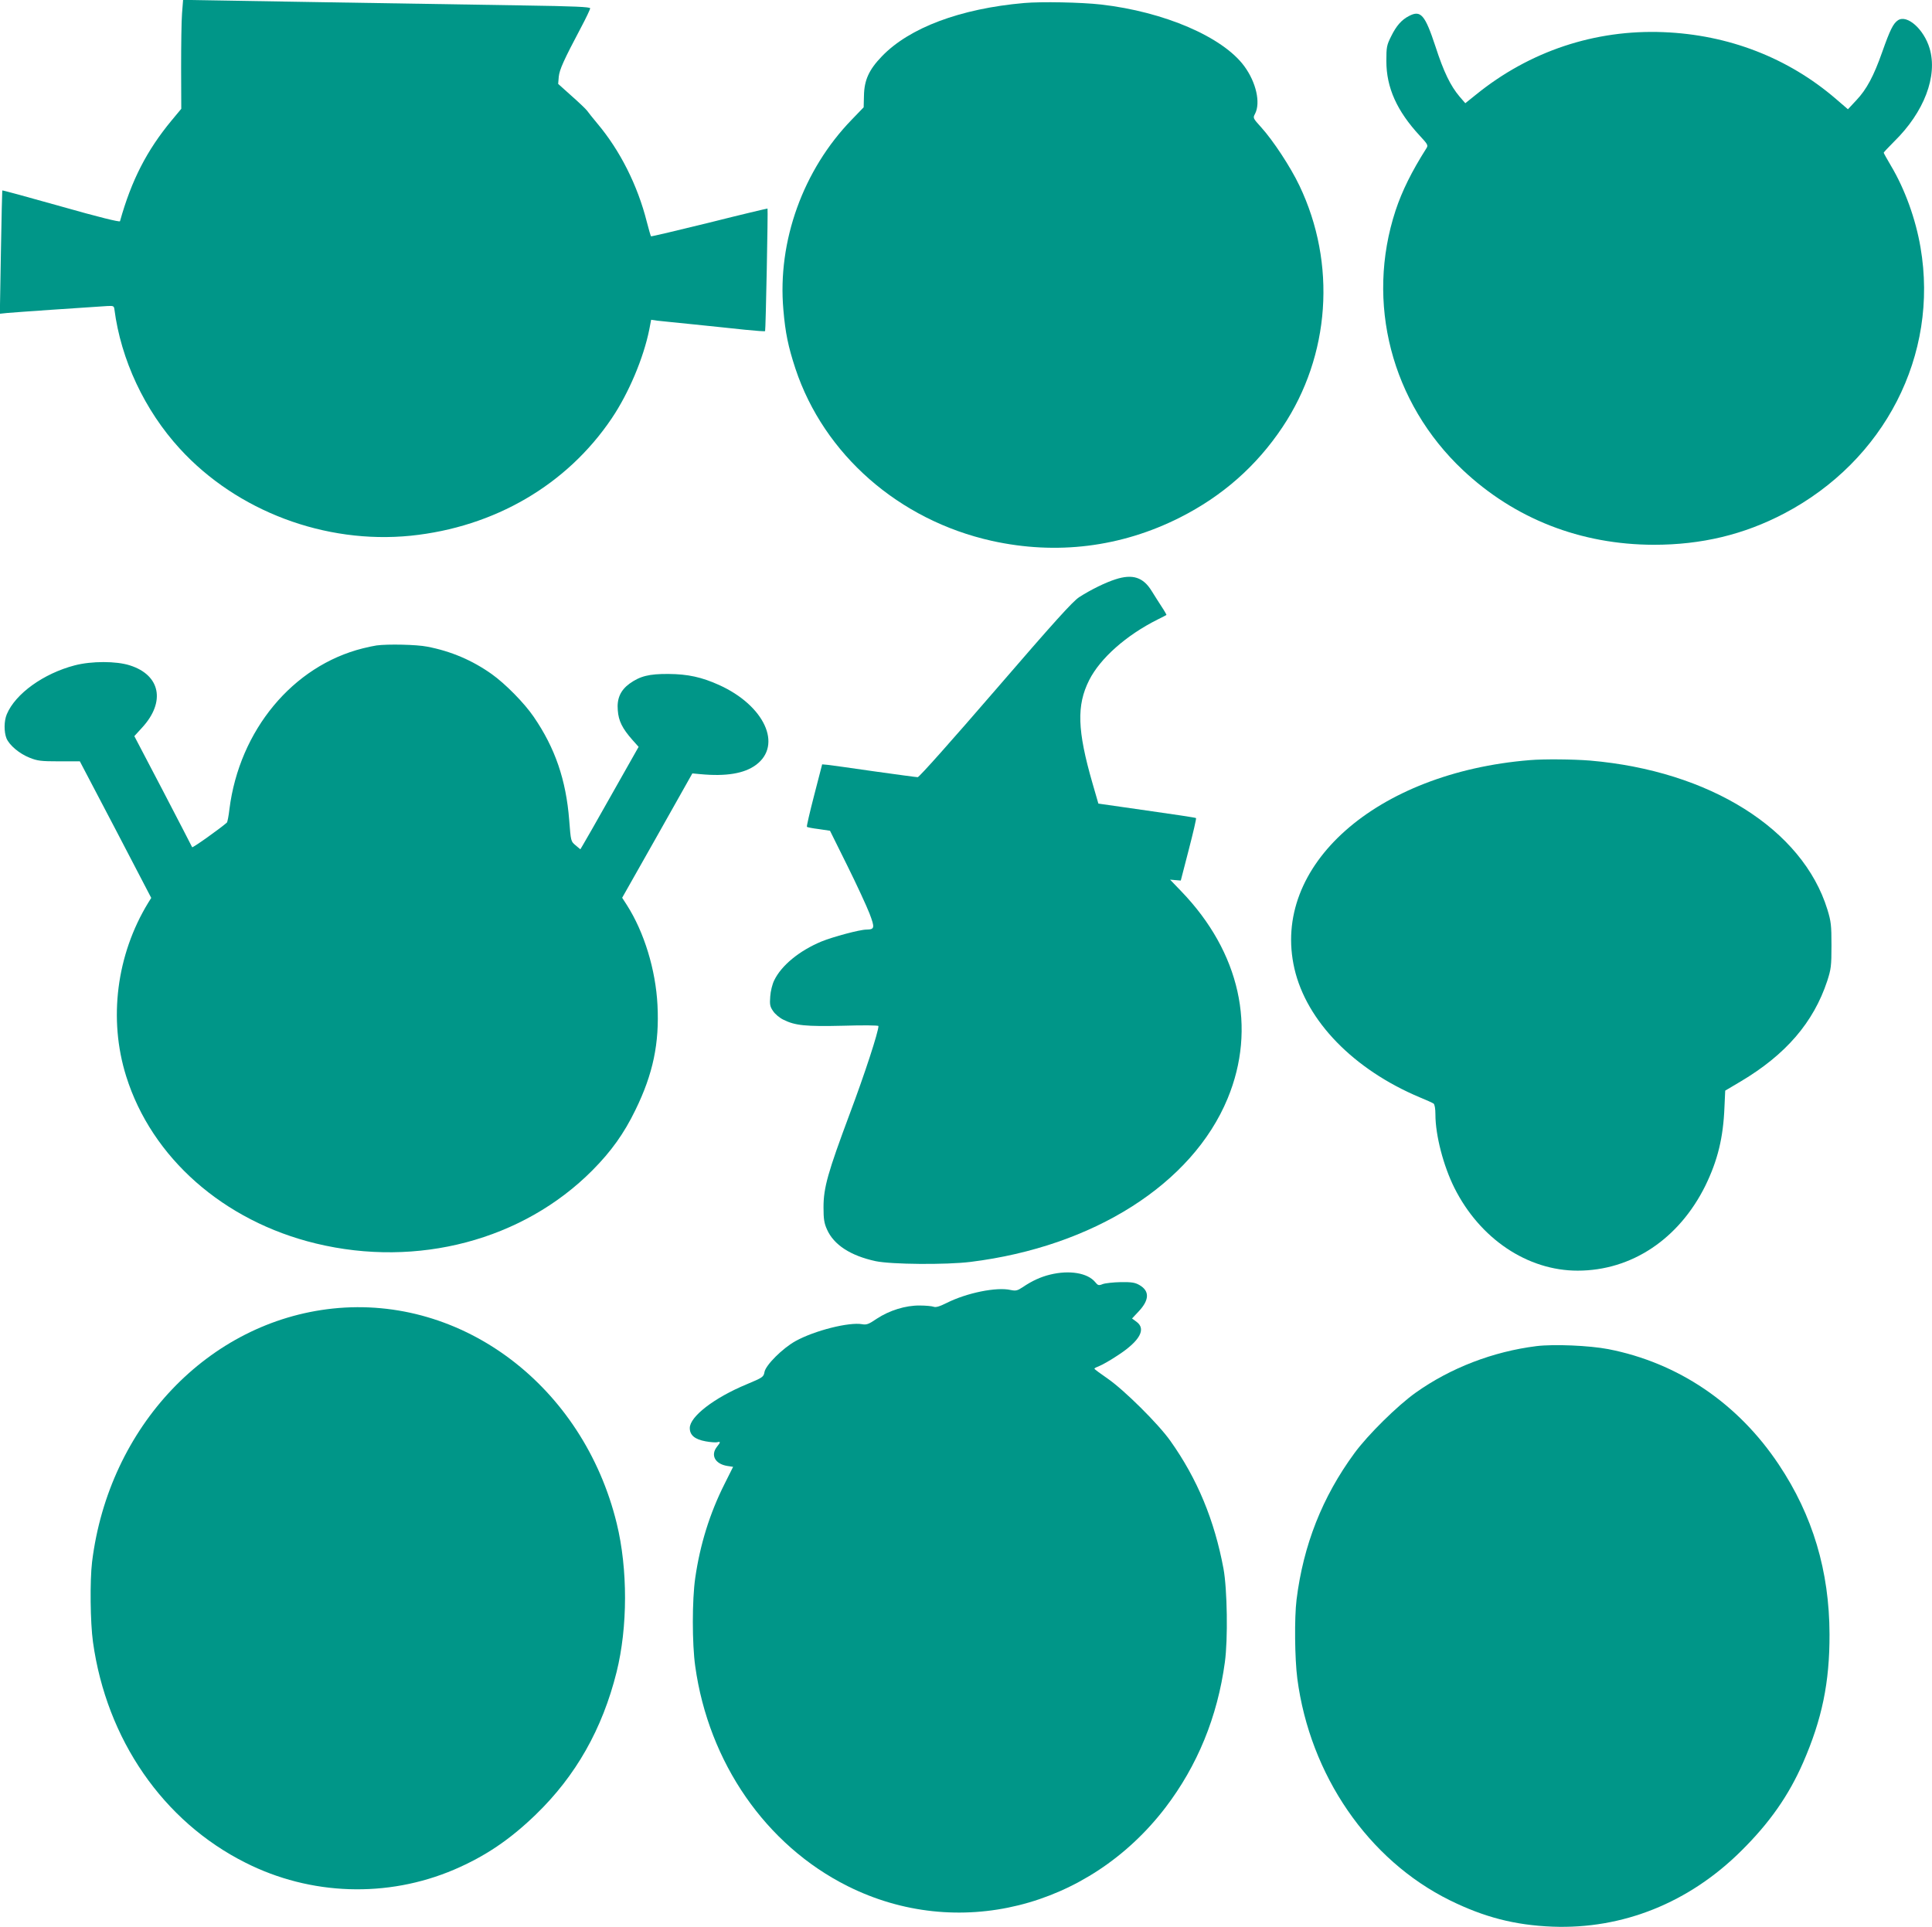
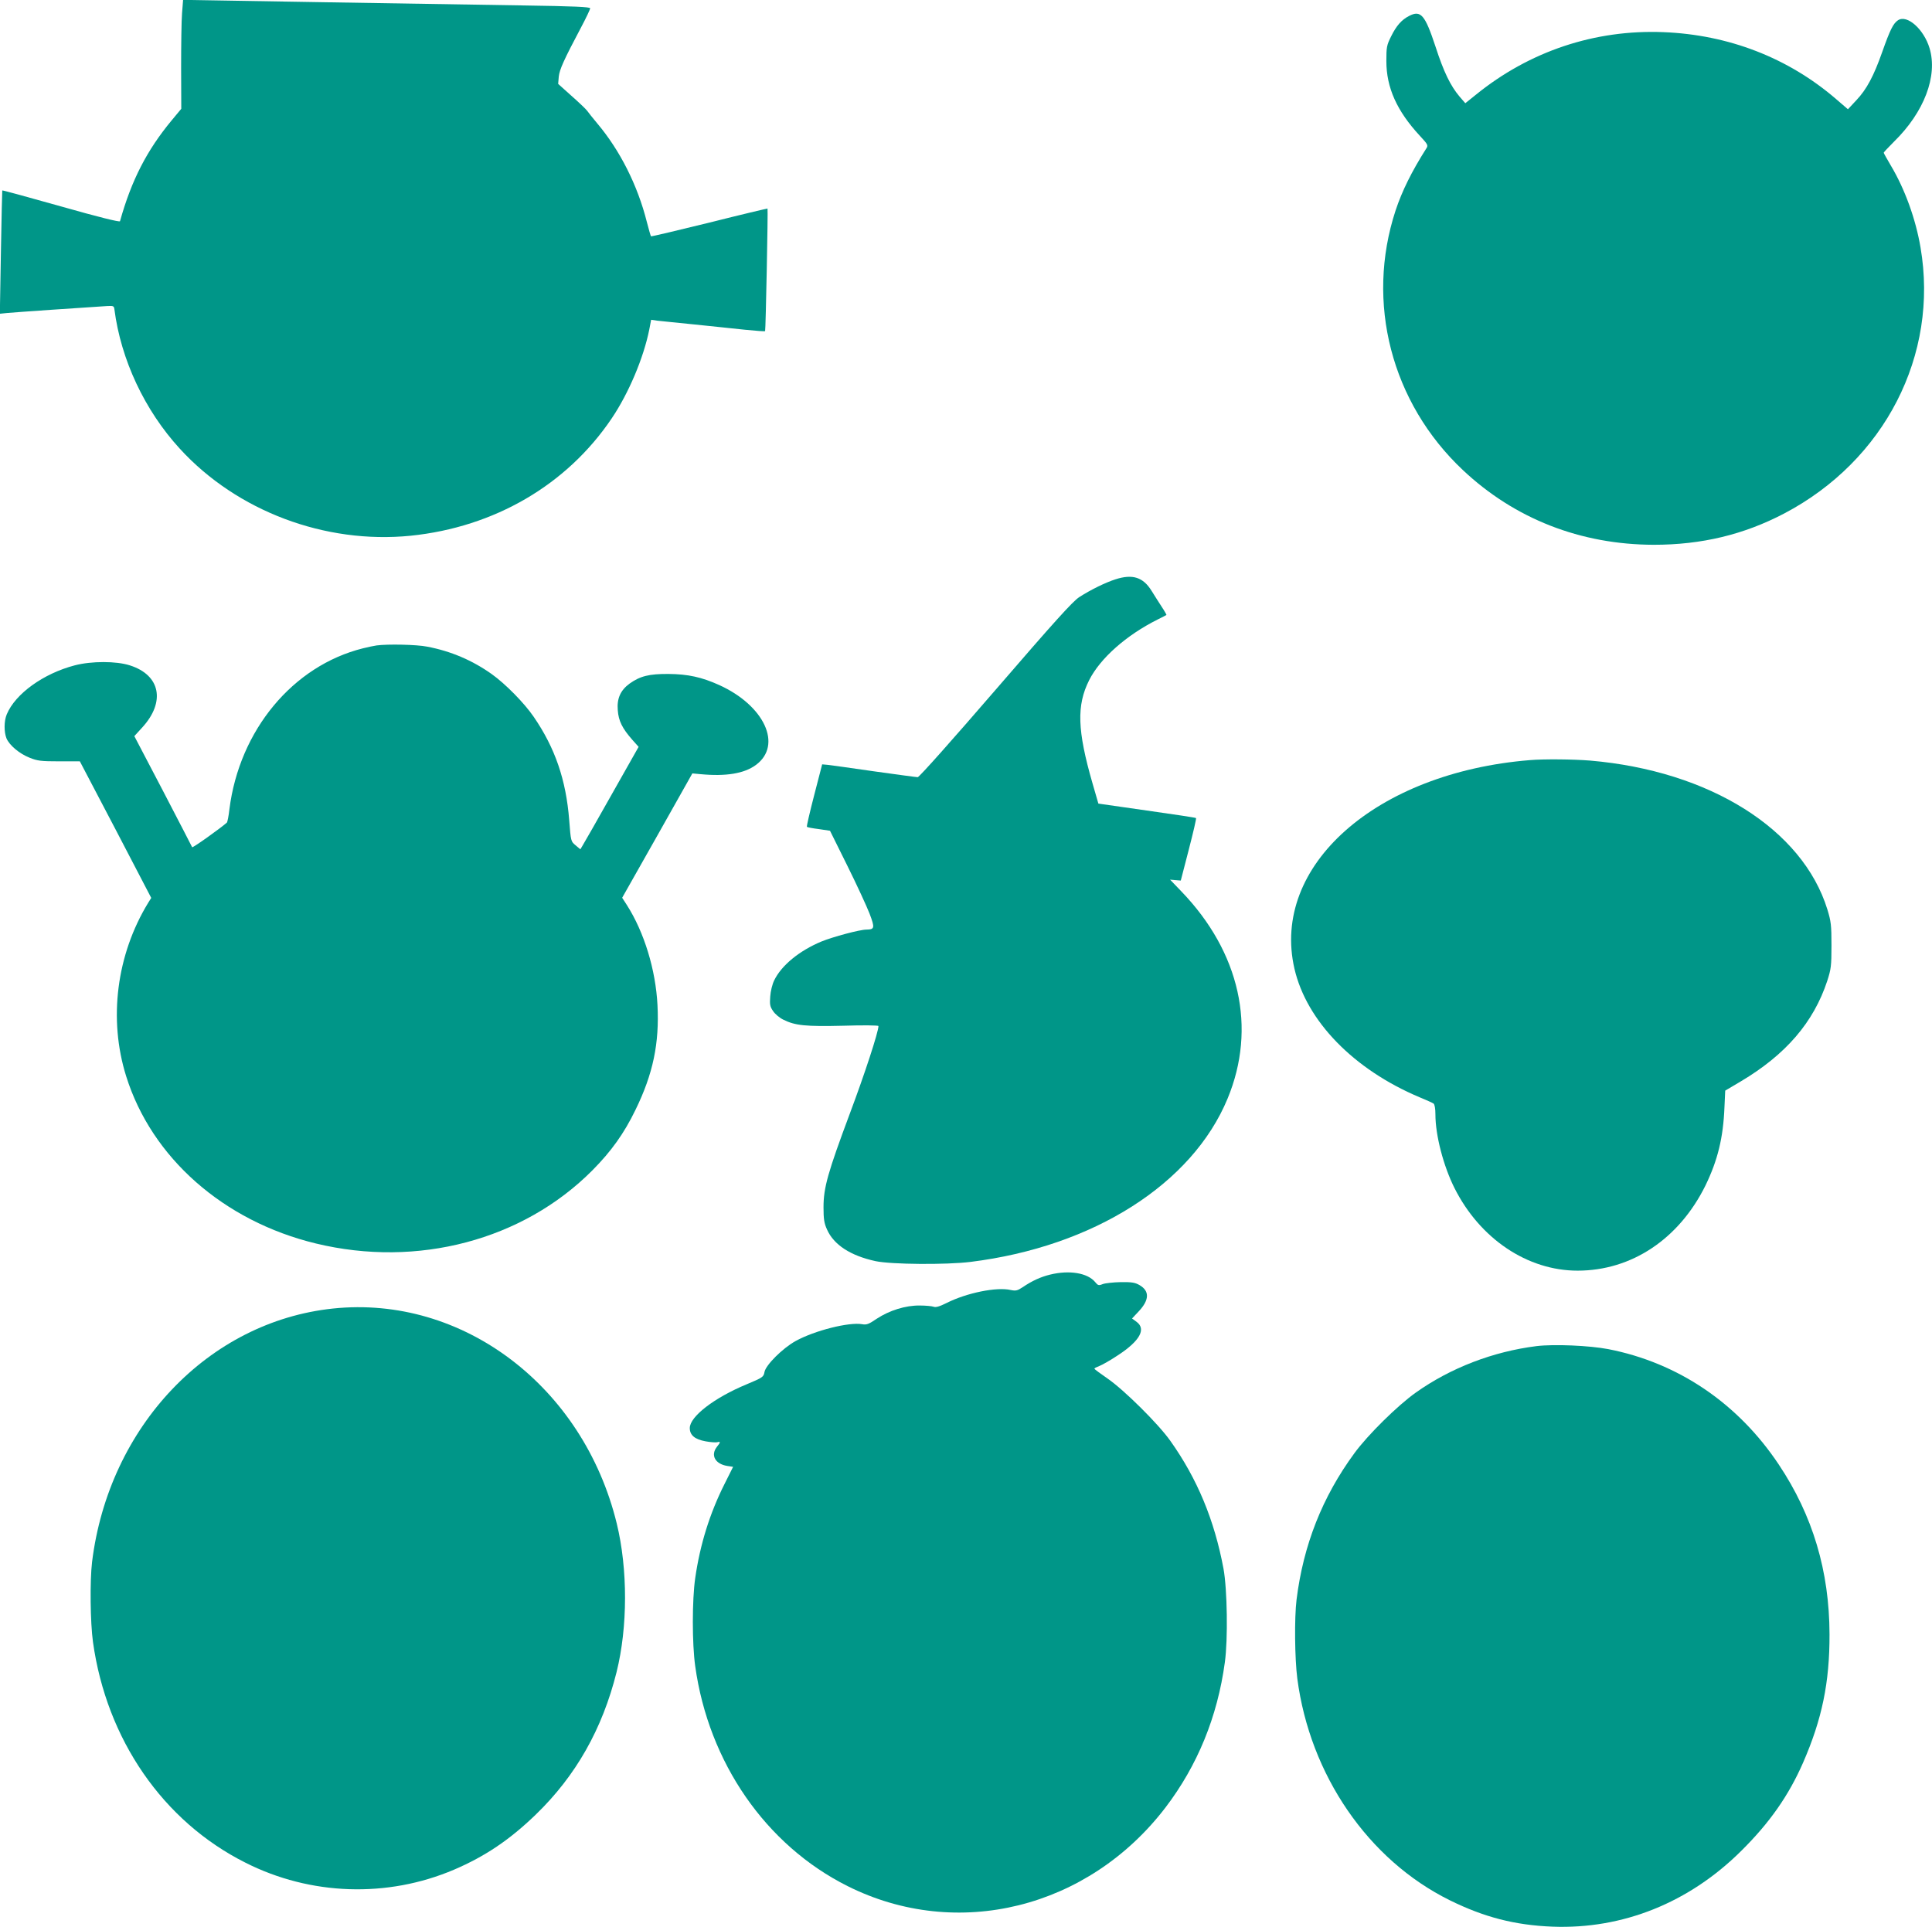
<svg xmlns="http://www.w3.org/2000/svg" version="1.0" width="1280pt" height="1277pt" viewBox="0 0 1280 1277" preserveAspectRatio="xMidYMid meet">
  <g transform="translate(0,1277) scale(0.1,-0.1)" fill="#009688" stroke="none">
    <path d="M1206 12681 c-4 -49 -6 -211 -6 -360 l1 -272 -64 -77 c-164 -198 -266 -396 -342 -668 -2 -7 -144 28 -390 98 -213 60 -388 108 -390 106 -1 -2 -5 -186 -9 -410 l-7 -407 48 5 c40 4 516 37 663 46 41 2 45 1 48 -22 43 -333 200 -669 434 -924 378 -413 962 -633 1529 -576 555 57 1035 337 1332 778 112 166 211 400 249 590 l12 63 41 -6 c22 -2 132 -14 245 -25 113 -12 264 -27 335 -35 72 -7 132 -12 134 -9 4 4 20 807 16 812 -1 1 -175 -40 -385 -93 -211 -52 -385 -93 -387 -91 -2 2 -15 46 -28 97 -61 242 -178 473 -327 650 -29 35 -60 73 -68 85 -8 11 -55 56 -104 99 l-88 79 4 48 c5 47 32 108 148 327 33 62 60 119 60 126 0 9 -104 14 -447 19 -247 4 -833 13 -1303 21 -470 8 -876 15 -901 15 l-46 0 -7 -89z" />
-     <path d="M6785 12750 c-423 -37 -761 -164 -943 -354 -85 -88 -116 -157 -118 -259 l-2 -78 -79 -82 c-322 -332 -493 -805 -453 -1259 13 -154 32 -245 80 -391 189 -569 686 -1004 1301 -1141 429 -95 856 -42 1245 154 282 142 509 342 681 600 316 473 359 1083 112 1600 -59 124 -175 300 -253 386 -55 61 -56 62 -41 90 38 73 7 209 -71 315 -142 194 -530 361 -949 409 -133 15 -396 20 -510 10z" />
    <path d="M9335 12664 c-49 -25 -84 -65 -118 -134 -30 -60 -32 -72 -32 -165 0 -176 70 -331 222 -495 53 -57 56 -63 43 -83 -97 -153 -161 -282 -204 -412 -200 -609 -28 -1274 446 -1720 343 -323 780 -494 1265 -495 316 0 596 67 863 207 667 350 1026 1051 904 1763 -32 189 -104 387 -195 540 -27 46 -49 85 -49 88 0 3 31 36 69 74 199 195 290 434 235 618 -38 127 -149 225 -209 186 -32 -21 -53 -64 -105 -211 -56 -159 -103 -247 -171 -319 l-56 -60 -79 68 c-317 273 -712 426 -1144 443 -453 18 -886 -126 -1241 -414 l-71 -57 -38 44 c-60 71 -105 163 -160 333 -69 209 -97 242 -175 201z" />
    <path d="M7390 8931 c-66 -21 -164 -69 -240 -118 -43 -28 -165 -163 -554 -614 -290 -336 -506 -579 -516 -579 -9 0 -140 18 -291 39 -151 22 -289 41 -308 43 l-34 3 -53 -205 c-29 -112 -51 -207 -48 -209 2 -3 38 -10 79 -15 l74 -11 114 -230 c63 -127 129 -270 148 -319 36 -95 34 -105 -21 -106 -44 0 -222 -48 -298 -79 -146 -61 -265 -158 -313 -258 -12 -24 -24 -72 -26 -106 -4 -53 -2 -67 19 -97 12 -19 43 -45 68 -57 78 -39 147 -46 398 -40 127 4 232 3 232 -2 0 -39 -92 -320 -190 -581 -145 -389 -174 -489 -174 -620 0 -77 4 -105 23 -147 45 -102 156 -174 322 -210 104 -22 466 -25 629 -5 815 101 1469 517 1703 1082 194 468 82 970 -306 1373 l-75 78 35 -3 36 -3 53 205 c29 112 51 206 48 209 -2 3 -149 25 -326 50 l-321 46 -39 135 c-101 350 -106 516 -22 683 74 146 246 298 454 402 30 15 56 28 58 30 1 1 -12 25 -30 52 -18 28 -49 76 -68 107 -56 91 -126 114 -240 77z" />
    <path d="M2495 8493 c-16 -2 -57 -11 -90 -19 -465 -116 -819 -543 -885 -1066 -5 -45 -13 -85 -17 -89 -44 -39 -228 -170 -230 -163 -2 5 -89 173 -193 373 l-190 363 52 57 c156 170 121 348 -82 412 -90 29 -254 29 -365 0 -207 -54 -393 -188 -450 -324 -19 -45 -19 -117 -2 -160 20 -46 85 -101 153 -128 52 -21 76 -24 196 -24 l137 0 237 -452 236 -453 -20 -32 c-210 -344 -265 -771 -146 -1150 169 -540 645 -960 1257 -1108 673 -163 1372 22 1832 485 125 126 210 245 285 400 117 239 159 442 146 695 -12 234 -88 483 -203 663 l-31 48 233 412 232 412 54 -5 c169 -16 290 4 367 61 178 131 57 394 -244 530 -115 52 -207 72 -334 73 -129 1 -189 -14 -259 -64 -60 -44 -85 -99 -78 -177 5 -70 30 -120 96 -195 l42 -47 -177 -313 c-97 -172 -184 -325 -193 -339 l-16 -27 -32 27 c-31 26 -31 26 -42 168 -21 265 -93 476 -235 683 -62 91 -188 219 -278 283 -128 91 -270 152 -428 182 -69 14 -261 18 -335 8z" />
    <path d="M10135 7733 c-1019 -83 -1716 -700 -1559 -1382 80 -347 392 -668 829 -852 44 -18 86 -37 93 -42 7 -6 12 -33 12 -72 0 -138 53 -341 126 -487 169 -337 484 -548 816 -548 358 0 672 210 847 564 81 167 118 316 126 520 l5 109 103 61 c299 178 482 391 573 666 25 78 28 98 28 235 0 135 -3 159 -27 238 -164 532 -780 919 -1572 987 -112 9 -307 11 -400 3z" />
    <path d="M6958 4324 c-62 -15 -120 -41 -183 -84 -35 -23 -45 -25 -80 -18 -92 21 -290 -19 -423 -86 -48 -24 -73 -31 -87 -25 -11 4 -52 8 -92 8 -93 1 -200 -32 -285 -88 -52 -36 -68 -41 -95 -36 -87 16 -317 -42 -443 -112 -86 -48 -196 -158 -205 -204 -6 -34 -11 -37 -118 -82 -215 -89 -377 -214 -377 -290 0 -47 33 -75 105 -88 32 -6 66 -8 76 -6 24 6 24 1 -1 -30 -44 -56 -12 -114 68 -127 l39 -6 -57 -114 c-98 -195 -162 -401 -194 -623 -21 -146 -21 -435 0 -584 89 -639 468 -1186 1009 -1457 726 -364 1595 -149 2107 521 211 277 344 600 393 962 21 152 16 483 -9 620 -60 321 -173 595 -352 847 -79 112 -307 338 -416 413 -48 33 -87 62 -87 65 -1 4 14 11 32 18 19 7 75 39 126 73 143 94 186 172 121 220 l-30 22 45 48 c70 75 72 134 5 173 -29 17 -51 21 -125 20 -49 -1 -103 -7 -119 -13 -27 -11 -32 -9 -50 13 -50 61 -171 81 -298 50z" />
    <path d="M2206 4099 c-825 -87 -1485 -781 -1596 -1679 -15 -125 -12 -402 6 -531 90 -645 464 -1188 1010 -1462 431 -218 940 -235 1383 -46 205 88 367 197 540 364 266 257 442 568 536 945 74 297 75 682 1 985 -222 909 -1022 1514 -1880 1424z" />
    <path d="M10180 3850 c-288 -36 -569 -144 -800 -308 -121 -86 -318 -280 -407 -402 -212 -289 -338 -608 -383 -970 -15 -122 -12 -391 5 -523 84 -640 470 -1202 1010 -1469 227 -112 430 -165 680 -175 465 -18 905 158 1251 502 188 186 314 366 410 585 125 287 176 530 175 851 -1 418 -111 787 -336 1124 -271 407 -668 675 -1130 765 -126 24 -359 34 -475 20z" />
  </g>
</svg>